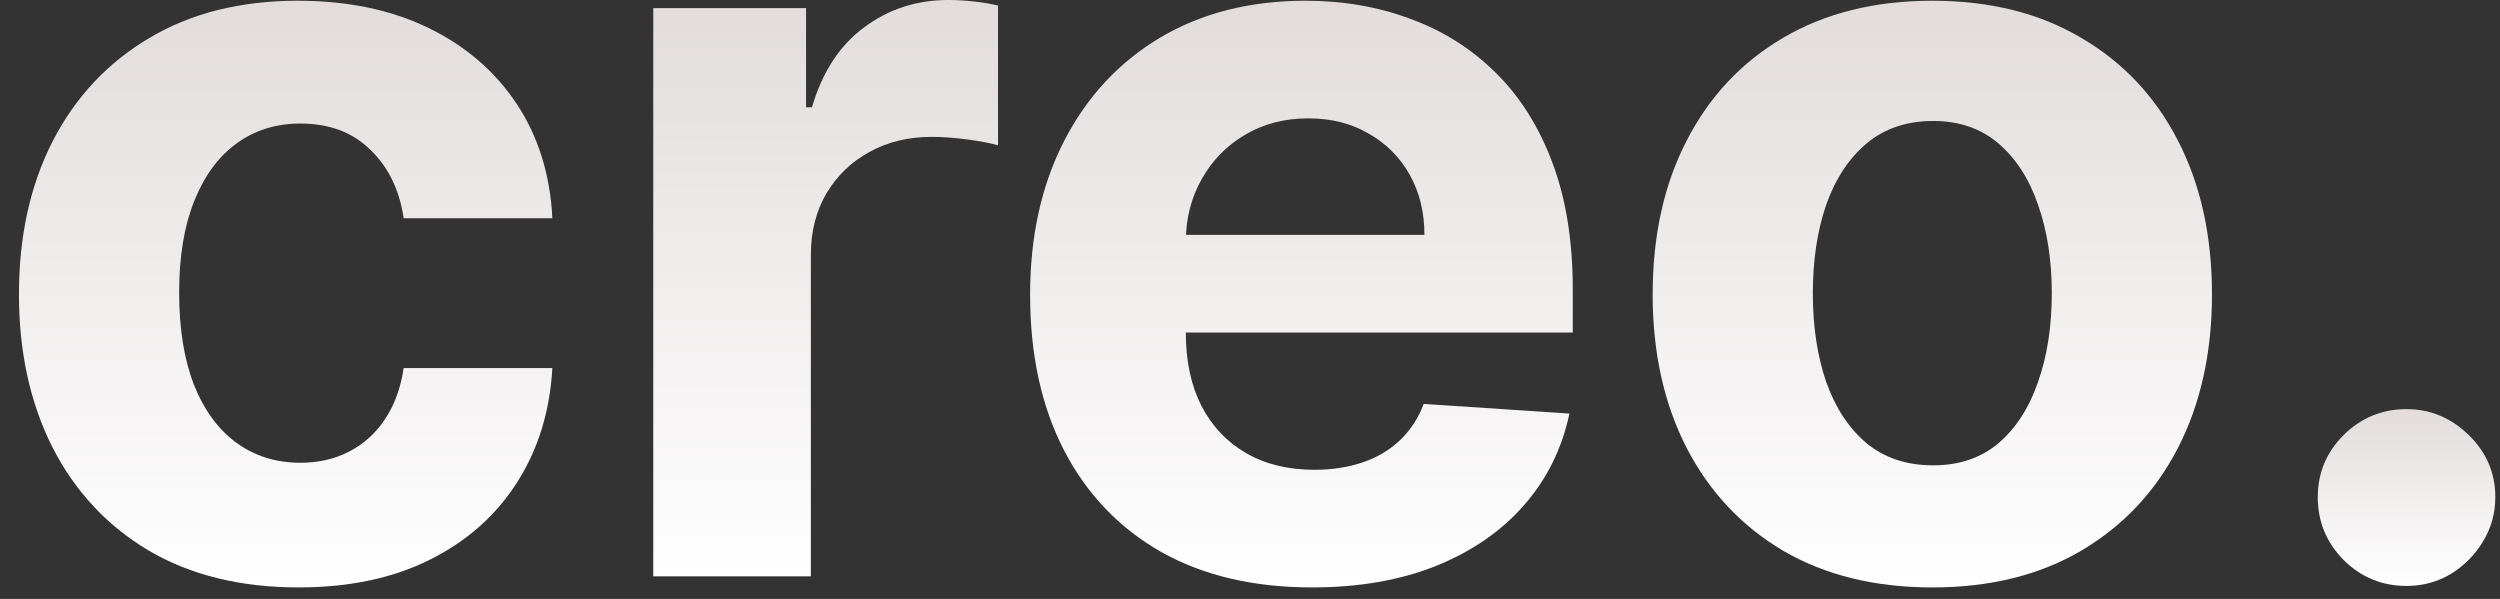
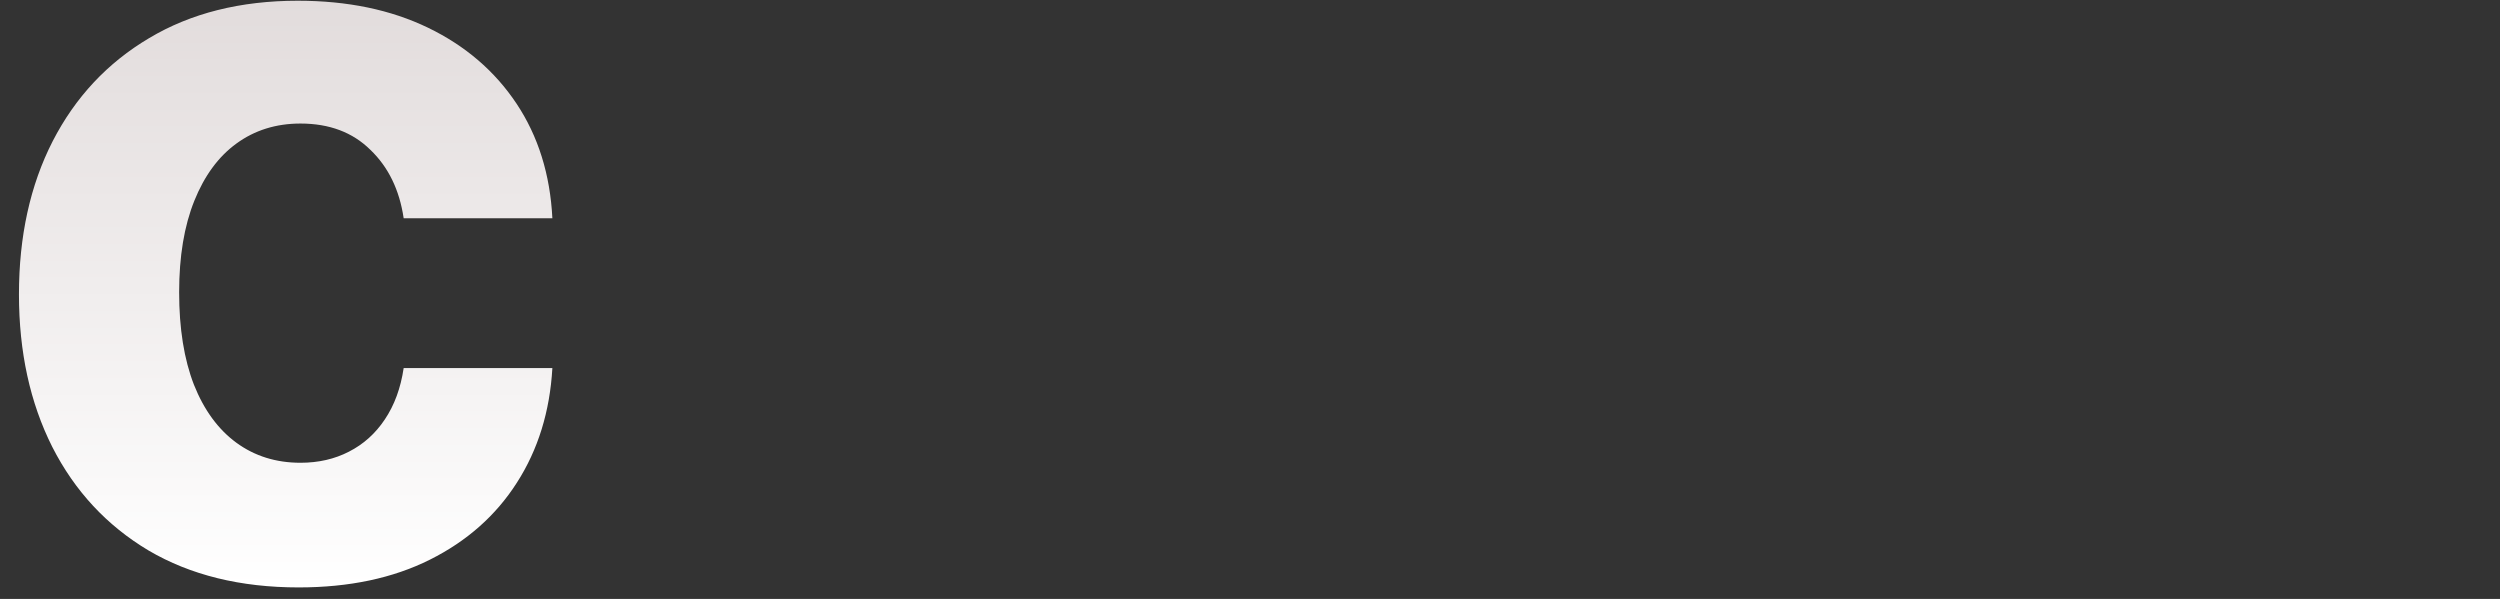
<svg xmlns="http://www.w3.org/2000/svg" width="96" height="23" viewBox="0 0 96 23" fill="none">
  <rect x="0" y="0" width="96" height="23" fill="#333333" stroke="none" />
-   <path d="M92.411 22.5C91.474 22.5 90.669 22.169 89.996 21.506C89.334 20.833 89.002 20.028 89.002 19.091C89.002 18.163 89.334 17.367 89.996 16.704C90.669 16.042 91.474 15.71 92.411 15.71C93.32 15.71 94.116 16.042 94.798 16.704C95.48 17.367 95.82 18.163 95.82 19.091C95.82 19.716 95.659 20.289 95.337 20.81C95.025 21.321 94.613 21.733 94.102 22.045C93.59 22.349 93.027 22.5 92.411 22.5Z" fill="url(#paint0_linear_13_46)" />
-   <path d="M74.201 22.557C71.995 22.557 70.087 22.088 68.477 21.151C66.876 20.203 65.64 18.887 64.769 17.202C63.898 15.507 63.462 13.542 63.462 11.307C63.462 9.053 63.898 7.083 64.769 5.398C65.64 3.703 66.876 2.386 68.477 1.449C70.087 0.502 71.995 0.028 74.201 0.028C76.407 0.028 78.311 0.502 79.911 1.449C81.521 2.386 82.762 3.703 83.633 5.398C84.504 7.083 84.94 9.053 84.94 11.307C84.94 13.542 84.504 15.507 83.633 17.202C82.762 18.887 81.521 20.203 79.911 21.151C78.311 22.088 76.407 22.557 74.201 22.557ZM74.23 17.869C75.233 17.869 76.071 17.585 76.744 17.017C77.416 16.439 77.923 15.653 78.263 14.659C78.614 13.665 78.789 12.533 78.789 11.264C78.789 9.995 78.614 8.864 78.263 7.869C77.923 6.875 77.416 6.089 76.744 5.511C76.071 4.934 75.233 4.645 74.23 4.645C73.216 4.645 72.364 4.934 71.673 5.511C70.991 6.089 70.475 6.875 70.124 7.869C69.783 8.864 69.613 9.995 69.613 11.264C69.613 12.533 69.783 13.665 70.124 14.659C70.475 15.653 70.991 16.439 71.673 17.017C72.364 17.585 73.216 17.869 74.23 17.869Z" fill="url(#paint1_linear_13_46)" />
-   <path d="M50.38 22.557C48.136 22.557 46.204 22.102 44.585 21.193C42.975 20.274 41.734 18.977 40.863 17.301C39.992 15.615 39.556 13.622 39.556 11.321C39.556 9.077 39.992 7.107 40.863 5.412C41.734 3.717 42.961 2.396 44.542 1.449C46.133 0.502 47.998 0.028 50.139 0.028C51.578 0.028 52.918 0.26 54.158 0.724C55.408 1.179 56.497 1.865 57.425 2.784C58.363 3.703 59.092 4.858 59.613 6.25C60.134 7.632 60.394 9.252 60.394 11.108V12.77H41.971V9.02H54.698C54.698 8.149 54.509 7.377 54.13 6.704C53.751 6.032 53.226 5.507 52.553 5.128C51.89 4.739 51.119 4.545 50.238 4.545C49.319 4.545 48.505 4.758 47.795 5.185C47.094 5.601 46.545 6.165 46.147 6.875C45.749 7.576 45.546 8.357 45.536 9.219V12.784C45.536 13.864 45.735 14.796 46.133 15.582C46.54 16.368 47.113 16.974 47.852 17.401C48.59 17.827 49.466 18.04 50.479 18.04C51.152 18.04 51.767 17.945 52.326 17.756C52.885 17.566 53.363 17.282 53.761 16.903C54.158 16.524 54.462 16.061 54.67 15.511L60.266 15.881C59.982 17.225 59.4 18.399 58.519 19.403C57.648 20.398 56.521 21.174 55.139 21.733C53.765 22.282 52.179 22.557 50.38 22.557Z" fill="url(#paint2_linear_13_46)" />
-   <path d="M25.085 22.131V0.312H30.952V4.119H31.179C31.577 2.765 32.244 1.742 33.182 1.051C34.119 0.35 35.199 0 36.421 0C36.724 0 37.05 0.019 37.401 0.057C37.751 0.095 38.059 0.147 38.324 0.213V5.582C38.04 5.497 37.647 5.421 37.145 5.355C36.643 5.289 36.184 5.256 35.767 5.256C34.877 5.256 34.081 5.45 33.381 5.838C32.69 6.217 32.14 6.747 31.733 7.429C31.335 8.111 31.137 8.897 31.137 9.787V22.131H25.085Z" fill="url(#paint3_linear_13_46)" />
  <path d="M11.467 22.557C9.232 22.557 7.309 22.083 5.7 21.136C4.099 20.18 2.868 18.854 2.006 17.159C1.154 15.464 0.728 13.513 0.728 11.307C0.728 9.072 1.159 7.112 2.021 5.426C2.892 3.731 4.128 2.41 5.728 1.463C7.328 0.507 9.232 0.028 11.438 0.028C13.342 0.028 15.008 0.374 16.438 1.065C17.868 1.757 19 2.727 19.833 3.977C20.666 5.227 21.126 6.695 21.211 8.381H15.501C15.34 7.292 14.914 6.416 14.222 5.753C13.54 5.08 12.646 4.744 11.538 4.744C10.6 4.744 9.781 5 9.08 5.511C8.389 6.013 7.849 6.747 7.461 7.713C7.073 8.679 6.879 9.848 6.879 11.222C6.879 12.614 7.068 13.797 7.447 14.773C7.835 15.748 8.38 16.491 9.08 17.003C9.781 17.514 10.6 17.77 11.538 17.77C12.229 17.77 12.849 17.628 13.399 17.344C13.957 17.06 14.416 16.648 14.776 16.108C15.146 15.559 15.387 14.9 15.501 14.133H21.211C21.116 15.8 20.662 17.268 19.847 18.537C19.042 19.796 17.93 20.781 16.509 21.491C15.089 22.202 13.408 22.557 11.467 22.557Z" fill="url(#paint4_linear_13_46)" />
  <defs>
    <linearGradient id="paint0_linear_13_46" x1="92.411" y1="15.71" x2="92.411" y2="22.5" gradientUnits="userSpaceOnUse">
      <stop stop-color="#E2DCDC" />
      <stop offset="1" stop-color="white" />
    </linearGradient>
    <linearGradient id="paint1_linear_13_46" x1="74.201" y1="0.028" x2="74.201" y2="22.557" gradientUnits="userSpaceOnUse">
      <stop stop-color="#E2DCDC" />
      <stop offset="1" stop-color="white" />
    </linearGradient>
    <linearGradient id="paint2_linear_13_46" x1="49.975" y1="0.028" x2="49.975" y2="22.557" gradientUnits="userSpaceOnUse">
      <stop stop-color="#E2DCDC" />
      <stop offset="1" stop-color="white" />
    </linearGradient>
    <linearGradient id="paint3_linear_13_46" x1="31.705" y1="0" x2="31.705" y2="22.131" gradientUnits="userSpaceOnUse">
      <stop stop-color="#E2DCDC" />
      <stop offset="1" stop-color="white" />
    </linearGradient>
    <linearGradient id="paint4_linear_13_46" x1="10.97" y1="0.028" x2="10.97" y2="22.557" gradientUnits="userSpaceOnUse">
      <stop stop-color="#E2DCDC" />
      <stop offset="1" stop-color="white" />
    </linearGradient>
  </defs>
</svg>